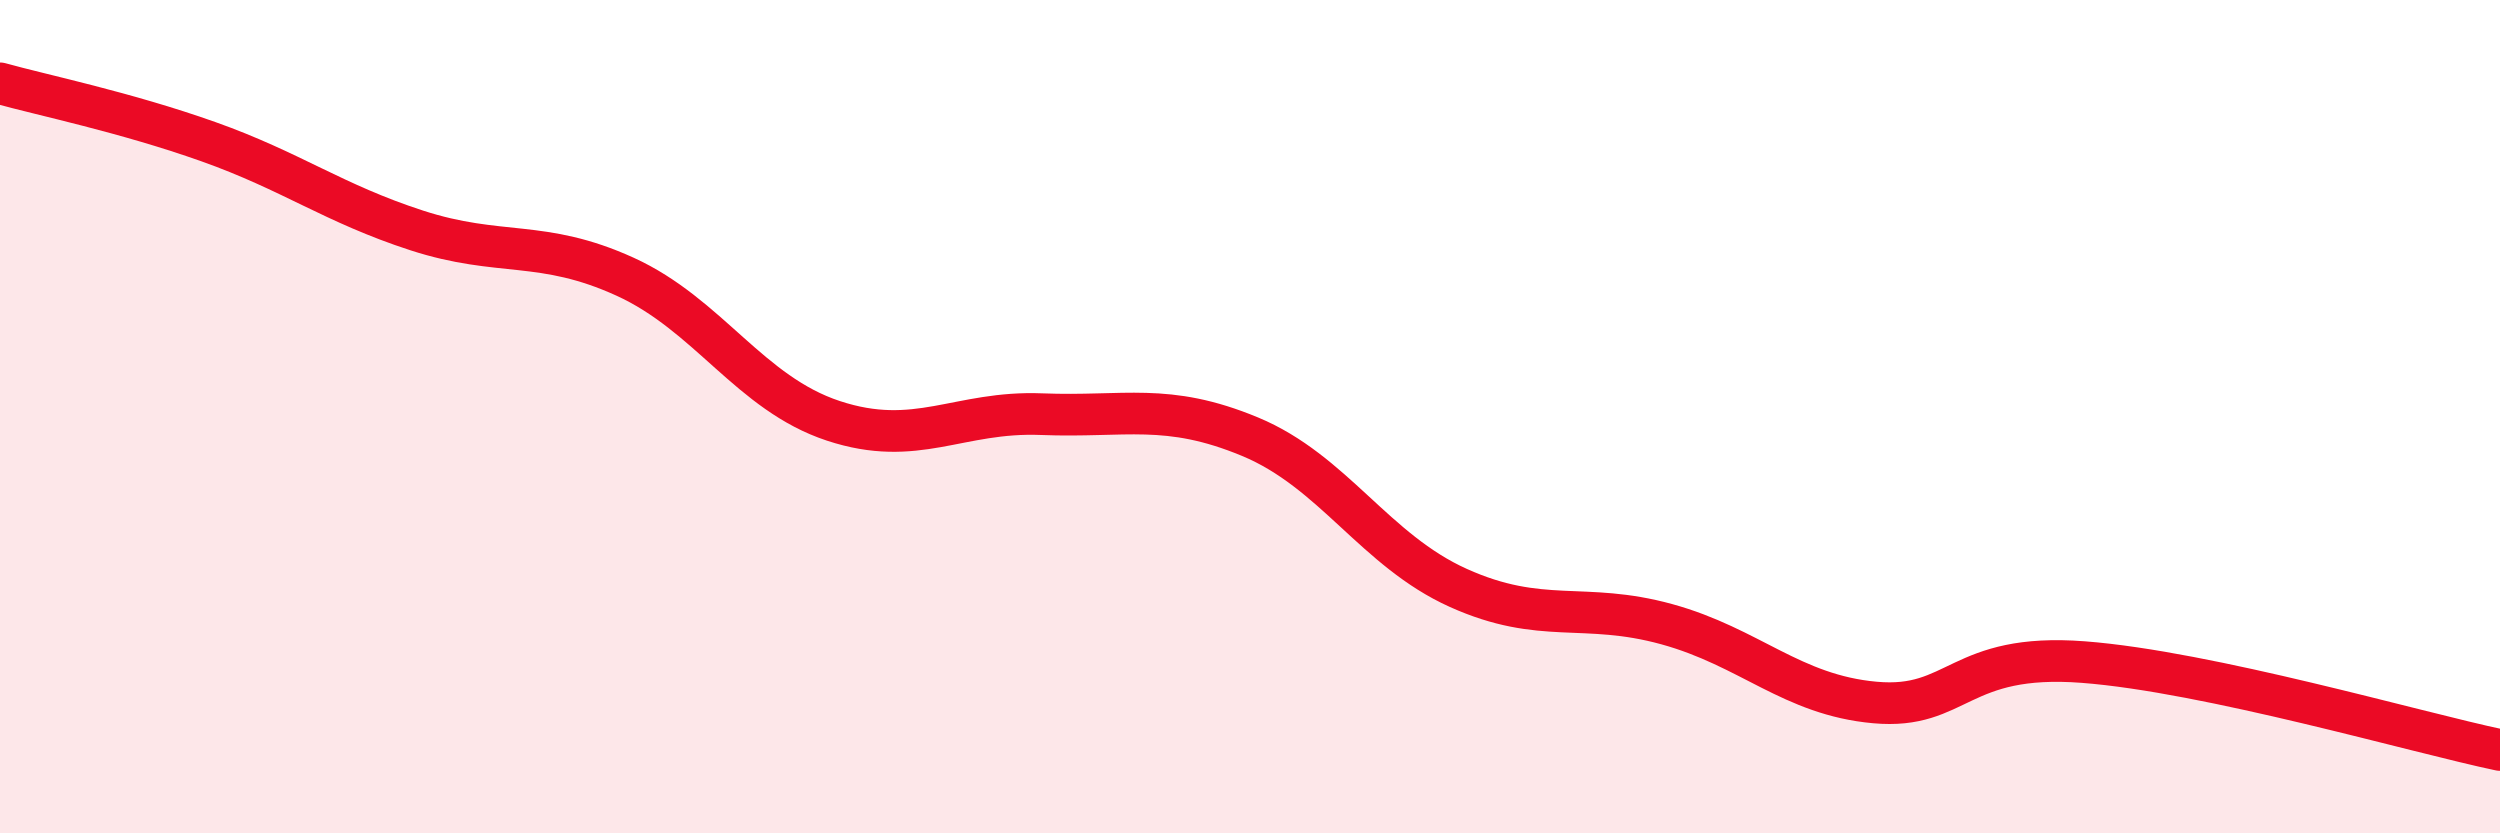
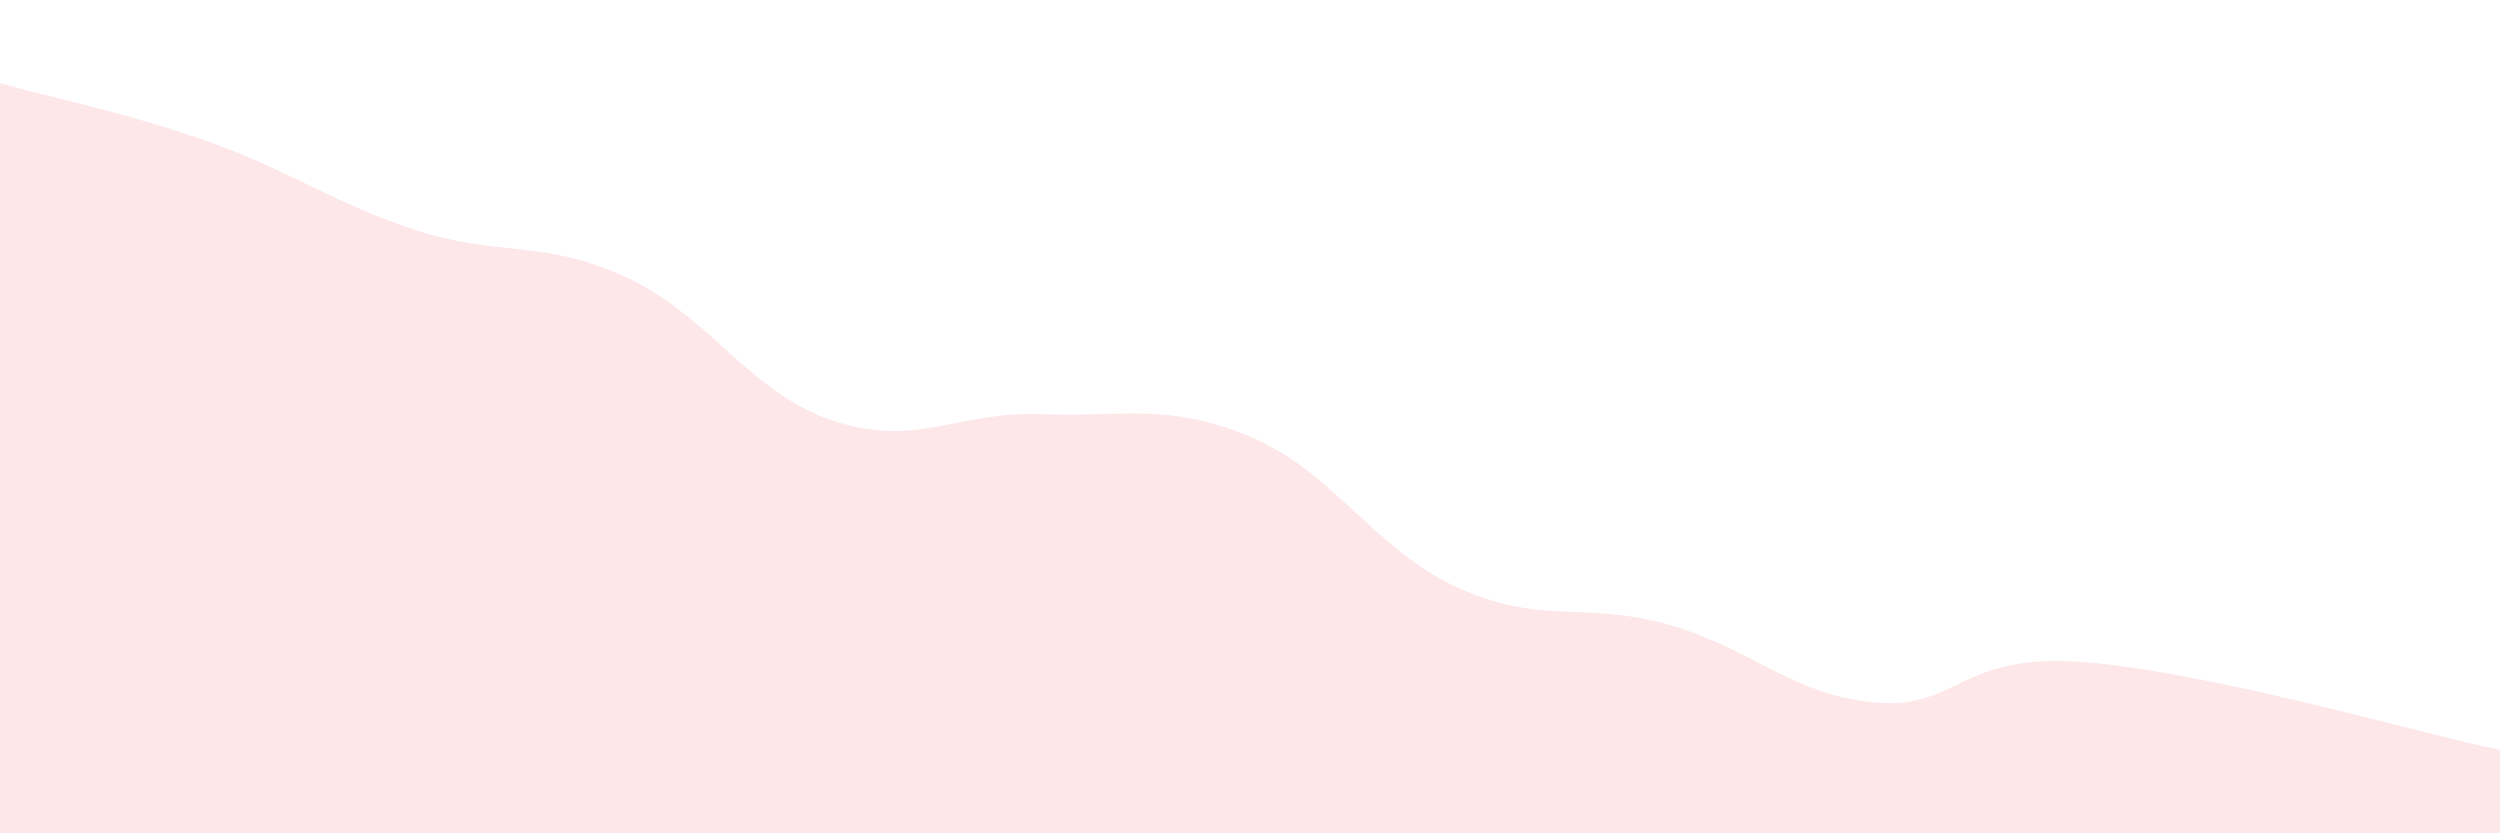
<svg xmlns="http://www.w3.org/2000/svg" width="60" height="20" viewBox="0 0 60 20">
  <path d="M 0,2 C 1,2.28 3,2.69 5,3.4 C 7,4.11 8,4.88 10,5.53 C 12,6.18 13,5.73 15,6.64 C 17,7.55 18,9.44 20,10.1 C 22,10.76 23,9.86 25,9.94 C 27,10.02 28,9.65 30,10.48 C 32,11.31 33,13.21 35,14.11 C 37,15.01 38,14.43 40,14.98 C 42,15.53 43,16.68 45,16.86 C 47,17.04 47,15.66 50,15.89 C 53,16.12 58,17.58 60,18L60 20L0 20Z" fill="#EB0A25" opacity="0.1" stroke-linecap="round" stroke-linejoin="round" />
-   <path d="M 0,2 C 1,2.28 3,2.69 5,3.4 C 7,4.11 8,4.88 10,5.53 C 12,6.18 13,5.73 15,6.64 C 17,7.55 18,9.44 20,10.1 C 22,10.76 23,9.86 25,9.94 C 27,10.02 28,9.65 30,10.48 C 32,11.31 33,13.21 35,14.11 C 37,15.01 38,14.43 40,14.98 C 42,15.53 43,16.68 45,16.86 C 47,17.04 47,15.66 50,15.89 C 53,16.12 58,17.58 60,18" stroke="#EB0A25" stroke-width="1" fill="none" stroke-linecap="round" stroke-linejoin="round" />
</svg>